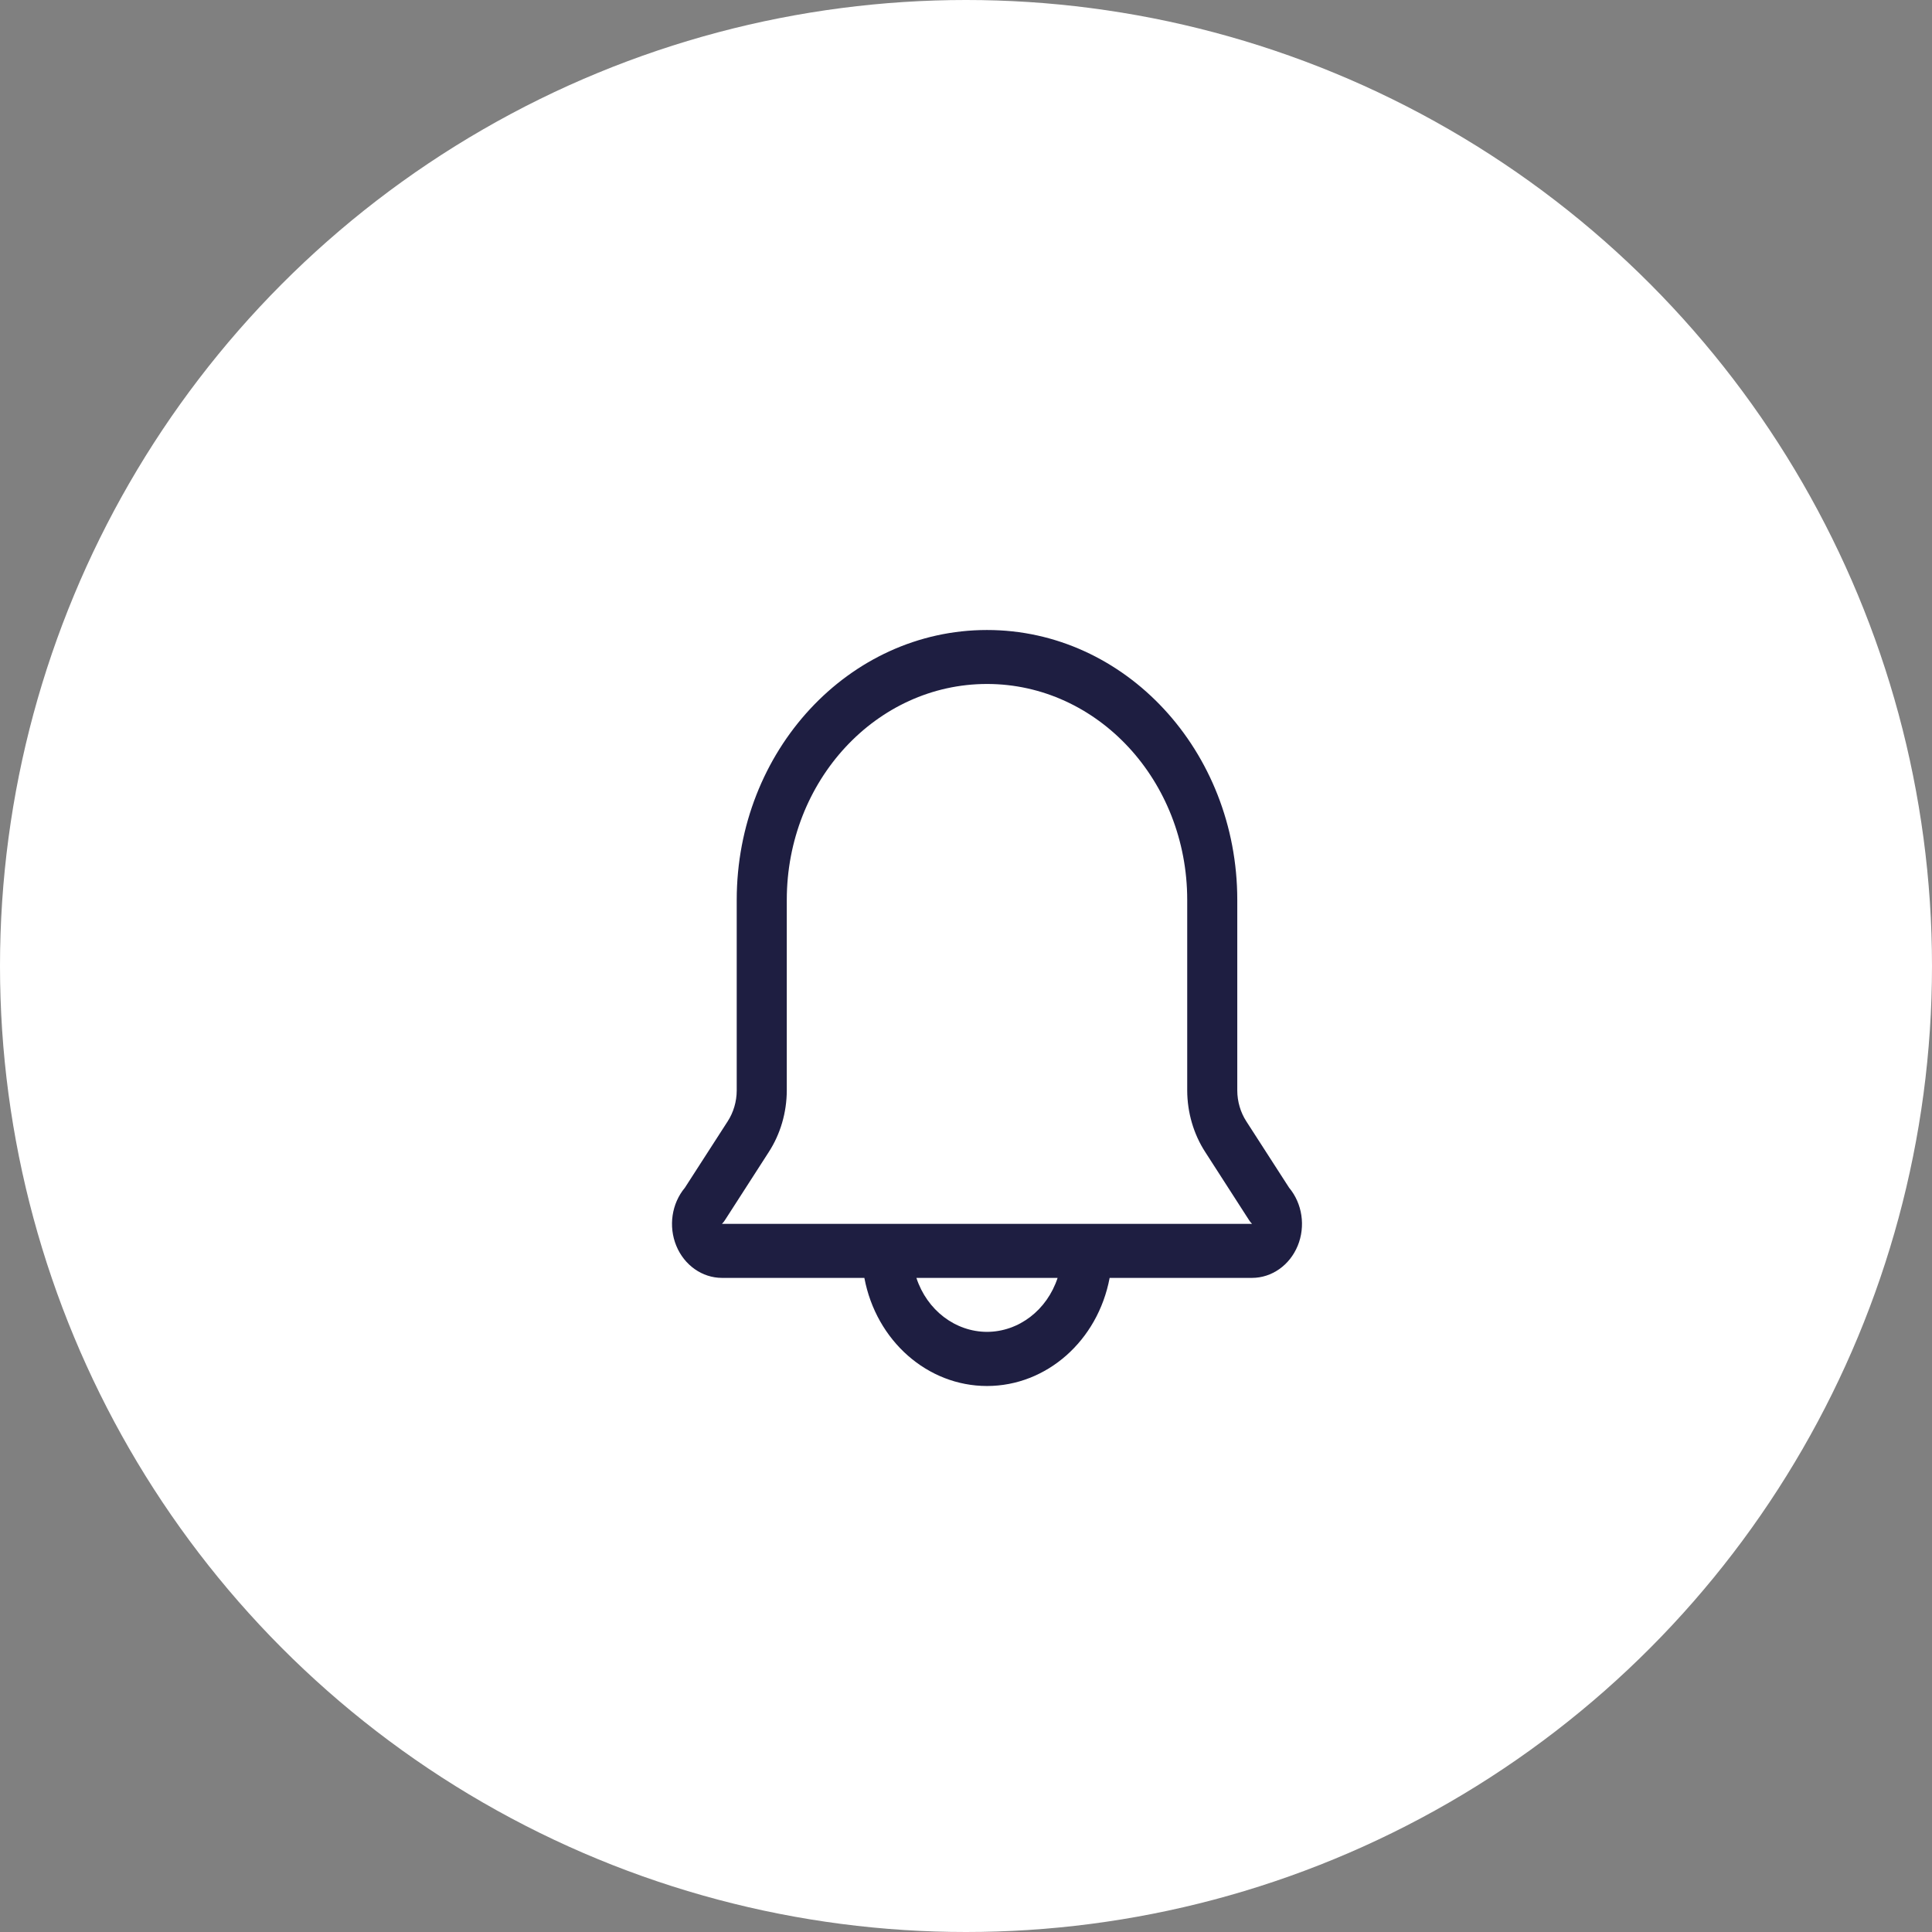
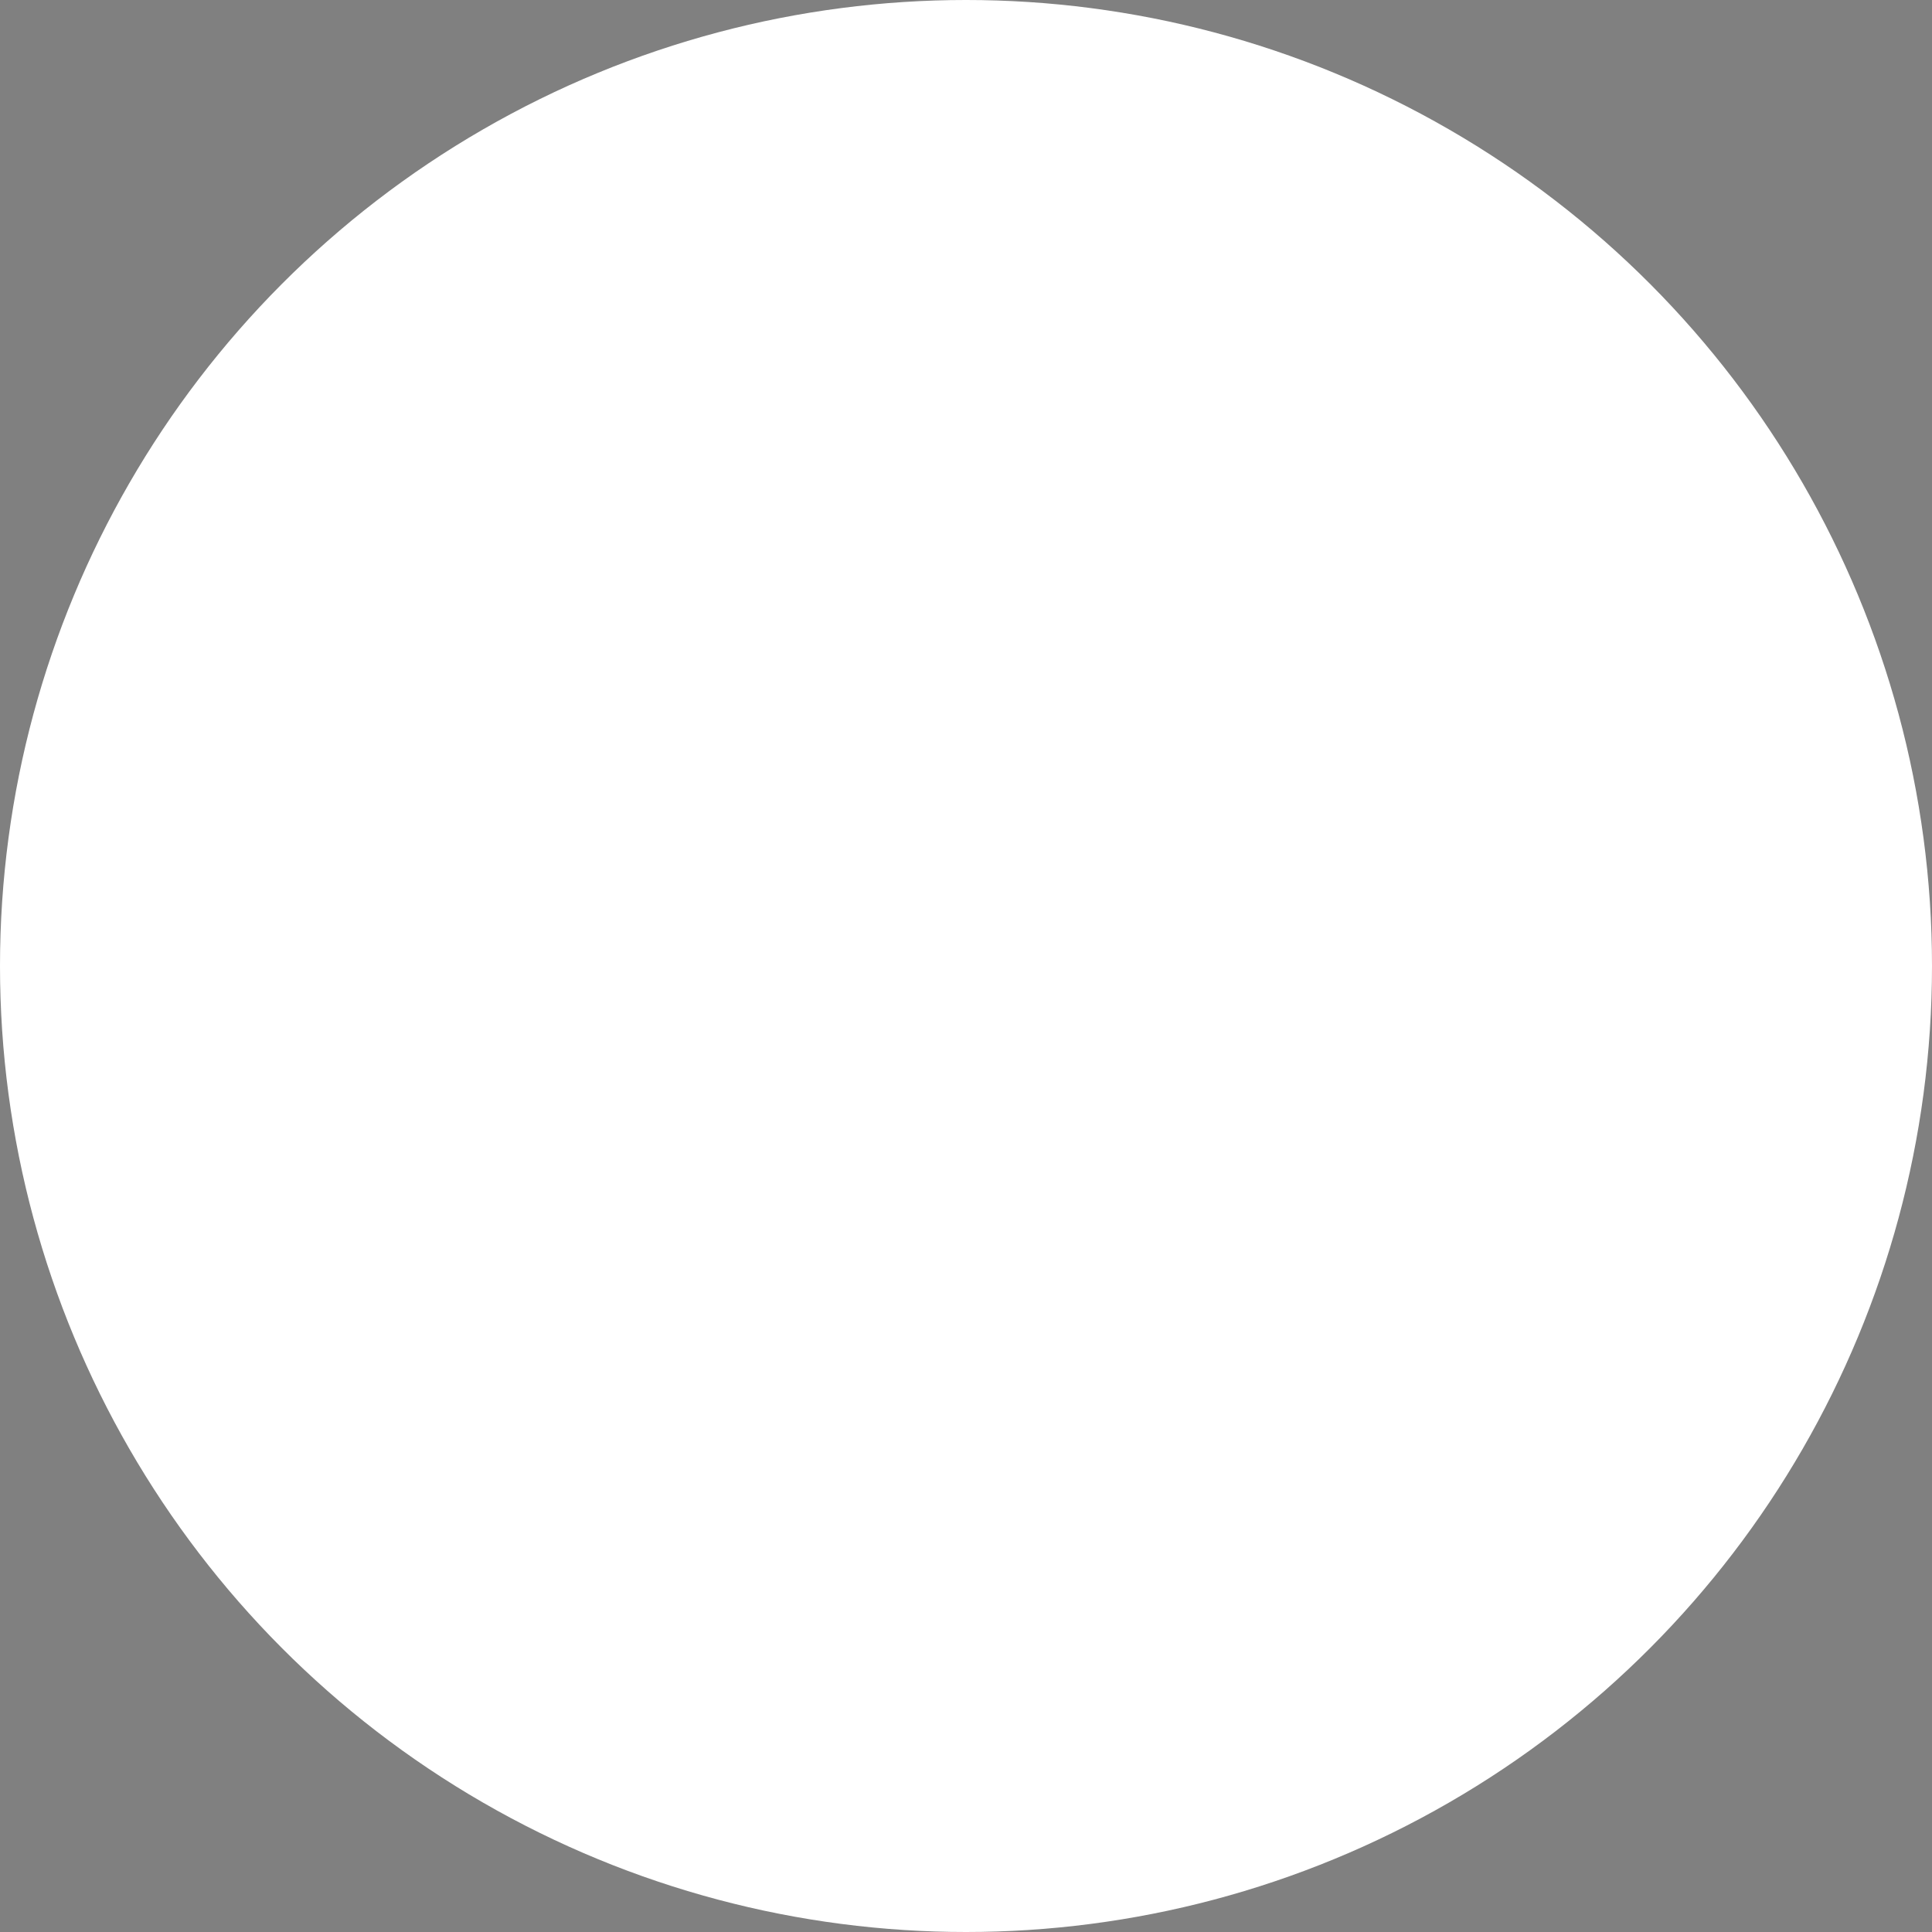
<svg xmlns="http://www.w3.org/2000/svg" width="46px" height="46px" viewBox="0 0 46 46" version="1.1">
  <rect x="0" y="0" width="46" height="46" fill="#808080" stroke="none" />
  <title>Group 80</title>
  <g id="07.-Website" stroke="none" stroke-width="1" fill="none" fill-rule="evenodd">
    <g id="meinebusenfreundin-de" transform="translate(-1024, -2203)">
      <g id="Group-61" transform="translate(0, 1928)">
        <g id="Group-80" transform="translate(1024, 275)">
          <circle id="Oval-Copy-3" fill="#FFFFFF" cx="23" cy="23" r="23" />
          <g id="bell-3" transform="translate(16, 15)" fill="#1E1E41" fill-rule="nonzero">
-             <path d="M14.693,13.279 L13.674,11.698 C13.535,11.483 13.46,11.227 13.459,10.965 L13.459,6.427 C13.459,2.878 10.791,0 7.5,0 C4.209,0 1.541,2.878 1.541,6.427 L1.541,10.965 C1.54,11.227 1.465,11.483 1.326,11.698 L0.307,13.279 C-0.008,13.656 -0.088,14.197 0.102,14.661 C0.293,15.125 0.719,15.425 1.189,15.426 L4.58,15.426 C4.862,16.924 6.083,18 7.5,18 C8.917,18 10.138,16.924 10.42,15.426 L13.811,15.426 C14.281,15.425 14.707,15.125 14.898,14.661 C15.088,14.197 15.008,13.656 14.693,13.279 L14.693,13.279 Z M7.5,16.711 C6.744,16.709 6.071,16.194 5.819,15.426 L9.181,15.426 C8.929,16.194 8.256,16.709 7.5,16.711 L7.5,16.711 Z M1.189,14.14 C1.216,14.113 1.24,14.083 1.261,14.05 L2.303,12.431 C2.582,12.001 2.731,11.489 2.733,10.965 L2.733,6.427 C2.733,3.588 4.867,1.285 7.5,1.285 C10.133,1.285 12.267,3.588 12.267,6.427 L12.267,10.965 C12.269,11.489 12.418,12.001 12.697,12.431 L13.739,14.05 C13.76,14.083 13.784,14.113 13.811,14.14 L1.189,14.14 Z" id="Shape" />
-           </g>
+             </g>
        </g>
      </g>
    </g>
  </g>
</svg>